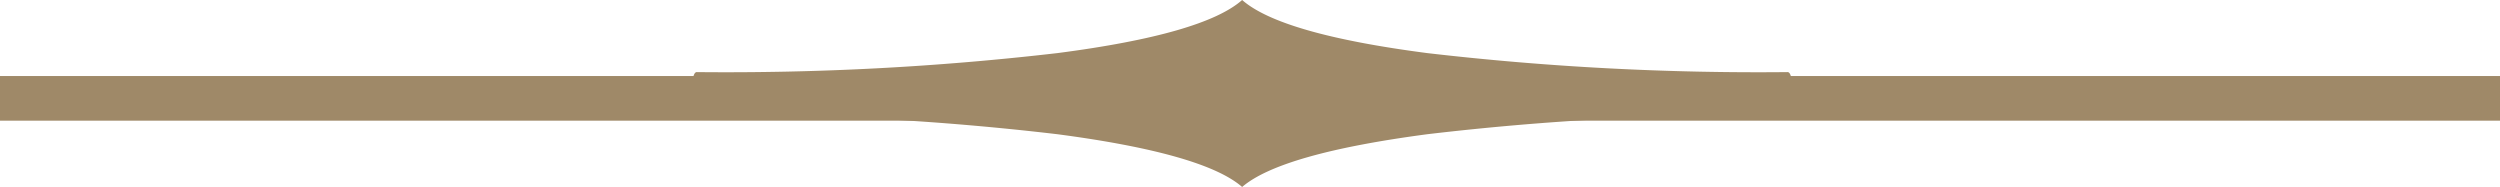
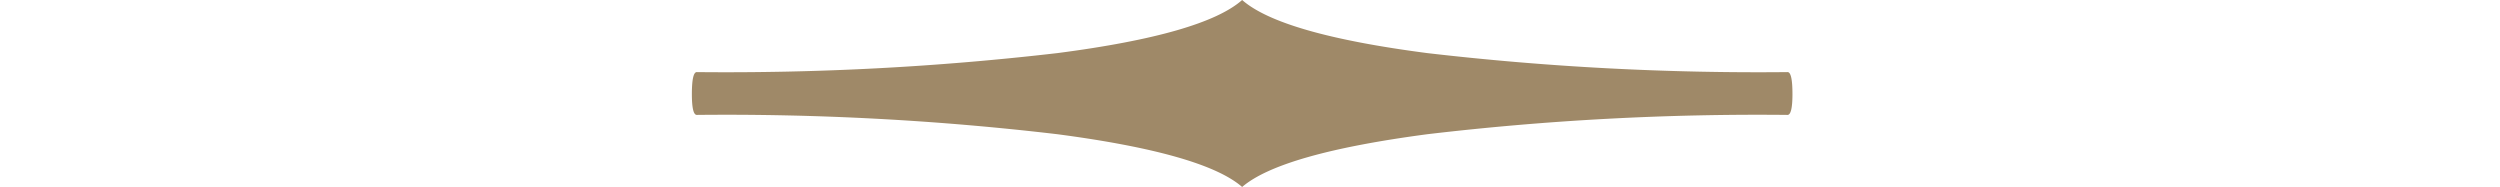
<svg xmlns="http://www.w3.org/2000/svg" width="56" height="4.188">
  <g data-name="Group 652">
    <g data-name="Group 651">
-       <path data-name="Line 137" fill="none" stroke="#9f8968" d="M0 2.203h56" />
      <path data-name="Path 47448" d="M40.151 2.108c0 .312-.038.466-.11.466a63.253 63.253 0 00-8.073.433q-3.276.435-4.144 1.181-.859-.748-4.135-1.181a63.356 63.356 0 00-8.081-.433c-.073 0-.11-.154-.11-.466 0-.328.037-.493.11-.493a64.209 64.209 0 008.081-.426Q26.963.763 27.824 0q.868.762 4.144 1.189a64.1 64.1 0 008.073.426c.074-.001.11.164.11.493z" fill="#9f8968" />
    </g>
  </g>
</svg>